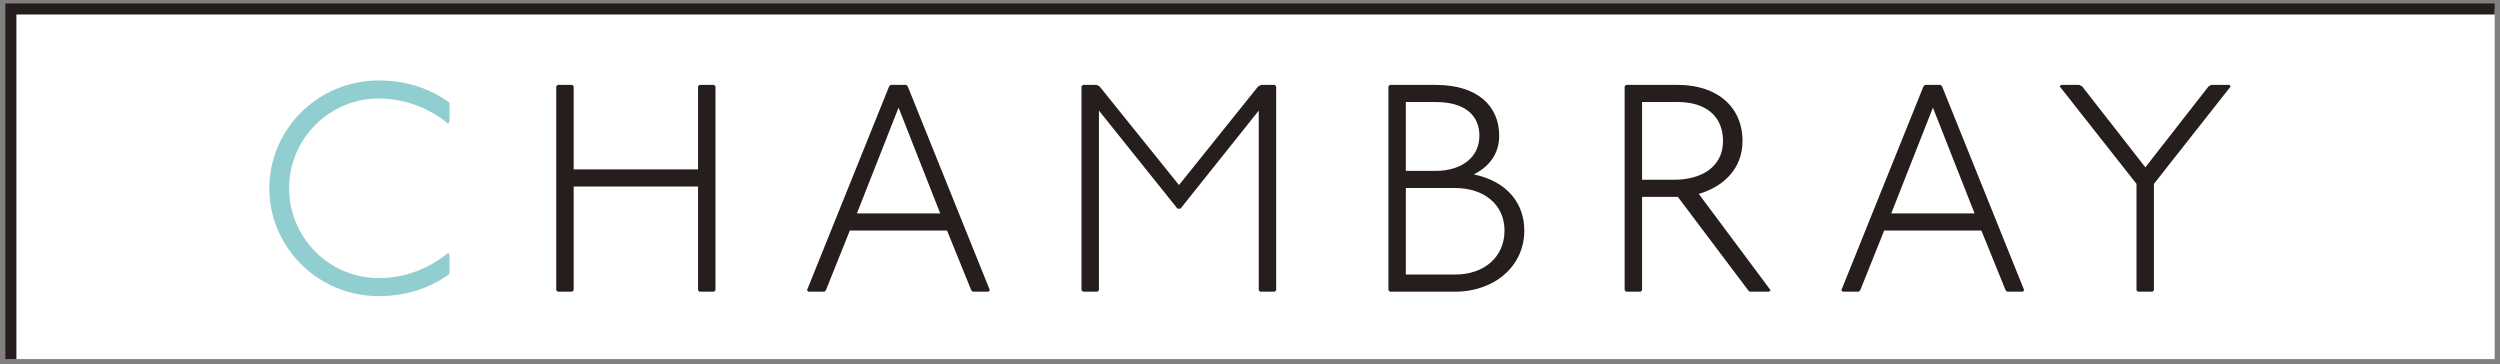
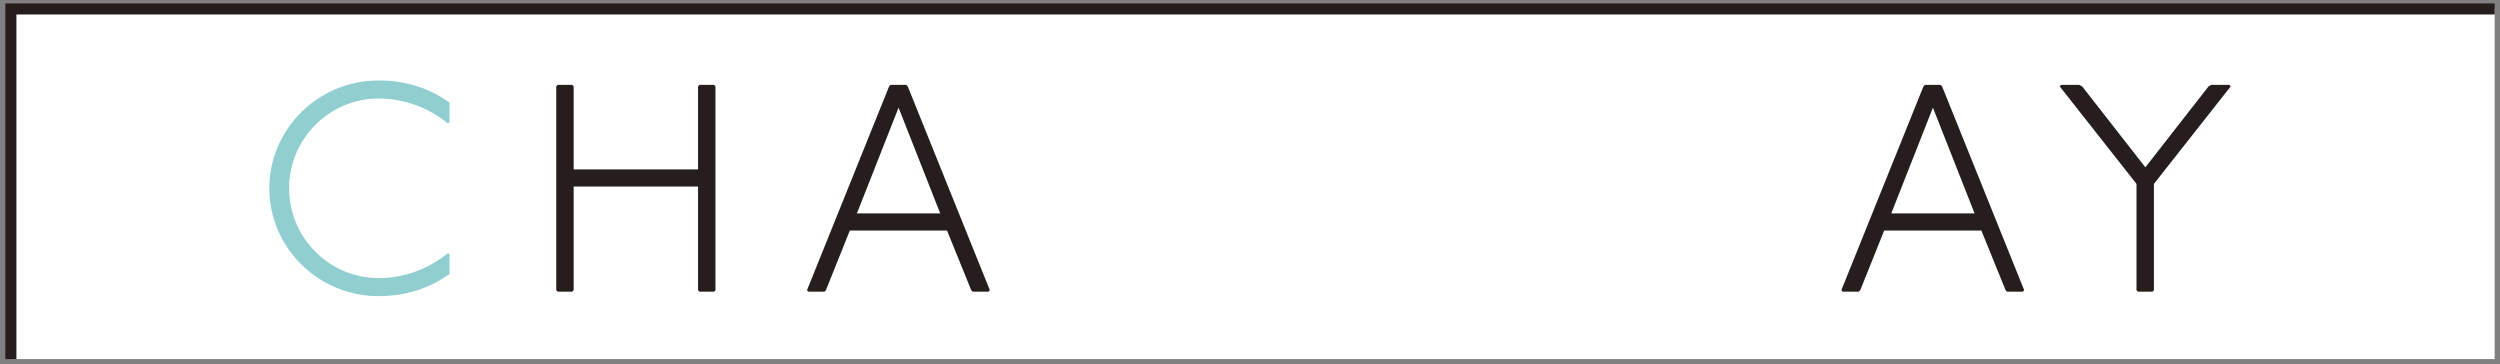
<svg xmlns="http://www.w3.org/2000/svg" width="357" height="52" viewBox="0 0 357 52" fill="none">
  <rect x="0" y="0" width="357" height="52" fill="#808080" stroke="none" />
  <path d="M356.239 51.278H1.552V1.278H356.239V51.278Z" fill="white" />
  <path fill-rule="evenodd" clip-rule="evenodd" d="M2.343 2.069V51.278H0.761V0.487H356.239V2.069H2.343Z" fill="#251E1C" />
  <path d="M294.333 12.123H296.907L297.329 12.334L306.357 23.893L315.385 12.334L315.765 12.123H318.338L318.549 12.334L307.58 26.256V41.443L307.369 41.654H305.302L305.091 41.443V26.256L294.123 12.334L294.333 12.123Z" fill="#251E1C" />
  <path d="M274.882 12.123H277.118L277.329 12.334L289.057 41.443L288.846 41.654H286.611L286.4 41.443L282.94 32.921H269.061L265.643 41.443L265.432 41.654H263.154L262.943 41.443L274.671 12.334L274.882 12.123ZM276.021 15.371L270.073 30.474H281.97L276.021 15.371Z" fill="#251E1C" />
-   <path d="M232.209 12.123H239.592C245.245 12.123 248.831 15.287 248.831 20.138C248.831 24.146 246.046 26.677 242.587 27.69L252.839 41.443L252.628 41.654H249.843L249.632 41.443L239.592 28.112H234.487V41.443L234.276 41.654H232.209L231.998 41.443V12.334L232.209 12.123ZM234.487 14.57V25.665H239.128C242.756 25.665 246.046 23.977 246.046 20.138C246.046 16.595 243.6 14.57 239.592 14.57H234.487Z" fill="#251E1C" />
-   <path d="M198.476 12.123H205.015C210.921 12.123 214.085 15.076 214.085 19.379C214.085 22.037 212.566 23.851 210.457 24.905C215.308 25.918 217.671 29.124 217.671 32.921C217.671 37.984 213.452 41.654 207.757 41.654H198.476L198.265 41.443V12.334L198.476 12.123ZM200.754 14.57V24.399H205.015C208.727 24.399 211.258 22.459 211.258 19.379C211.258 16.637 209.402 14.57 205.015 14.57H200.754ZM200.754 26.846V39.207H207.757C212.018 39.207 214.844 36.634 214.844 32.921C214.844 29.293 212.018 26.846 207.757 26.846H200.754Z" fill="#251E1C" />
-   <path d="M154.648 12.123H156.589L157.011 12.334L168.359 26.424L179.666 12.334L180.088 12.123H182.028L182.239 12.334V41.443L182.028 41.654H179.961L179.75 41.443V15.793L168.57 29.799H168.148L156.927 15.793V41.443L156.716 41.654H154.648L154.438 41.443V12.334L154.648 12.123Z" fill="#251E1C" />
  <path d="M127.177 12.123H129.413L129.624 12.334L141.352 41.443L141.141 41.654H138.905L138.694 41.443L135.235 32.921H121.355L117.938 41.443L117.727 41.654H115.449L115.238 41.443L126.966 12.334L127.177 12.123ZM128.316 15.371L122.367 30.474H134.264L128.316 15.371Z" fill="#251E1C" />
  <path d="M79.642 12.123H81.709L81.92 12.334V24.188H99.681V12.334L99.892 12.123H101.959L102.17 12.334V41.443L101.959 41.654H99.892L99.681 41.443V26.635H81.92V41.443L81.709 41.654H79.642L79.431 41.443V12.334L79.642 12.123Z" fill="#251E1C" />
  <path d="M64.192 17.438L63.981 17.649C61.155 15.329 57.653 14.063 54.067 14.063C47.064 14.063 41.285 19.801 41.285 26.888C41.285 33.976 47.064 39.713 54.067 39.713C57.653 39.713 61.155 38.448 63.981 36.127L64.192 36.338V39.123C61.45 41.105 58.075 42.287 54.067 42.287C45.419 42.287 38.458 35.326 38.458 26.888C38.458 18.451 45.419 11.49 54.067 11.49C58.075 11.49 61.45 12.671 64.192 14.654V17.438Z" fill="#91CED0" />
</svg>